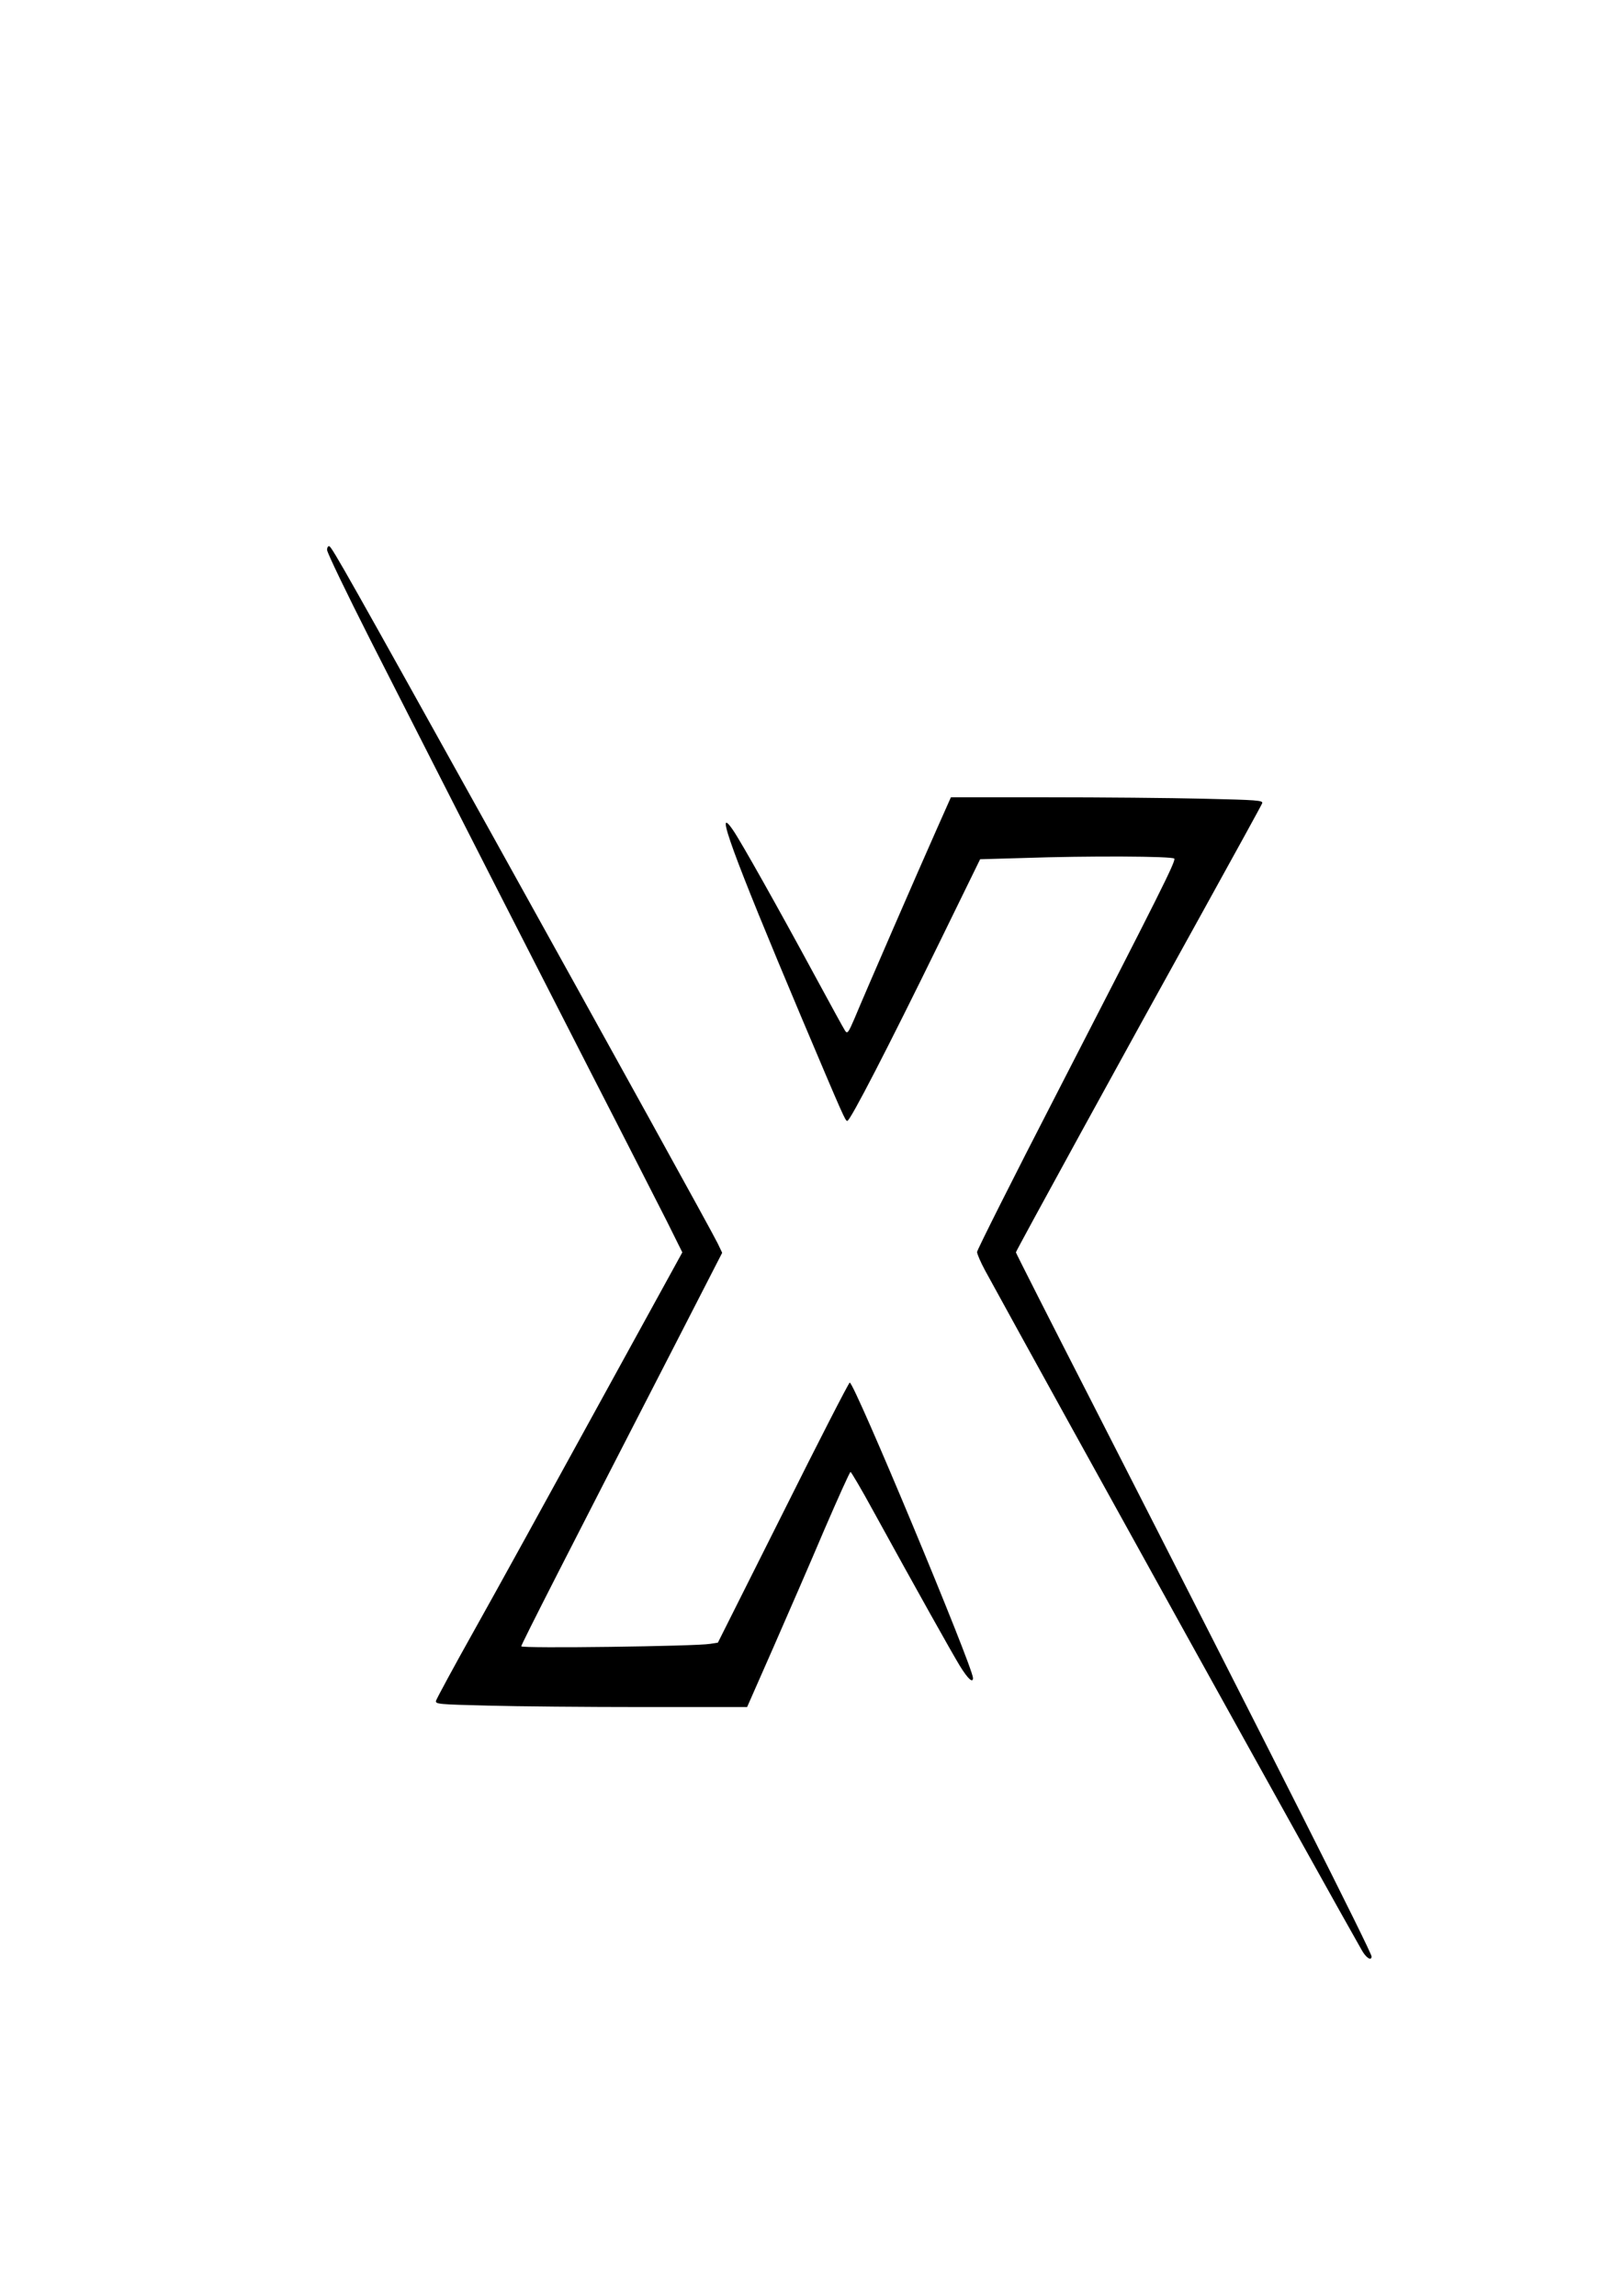
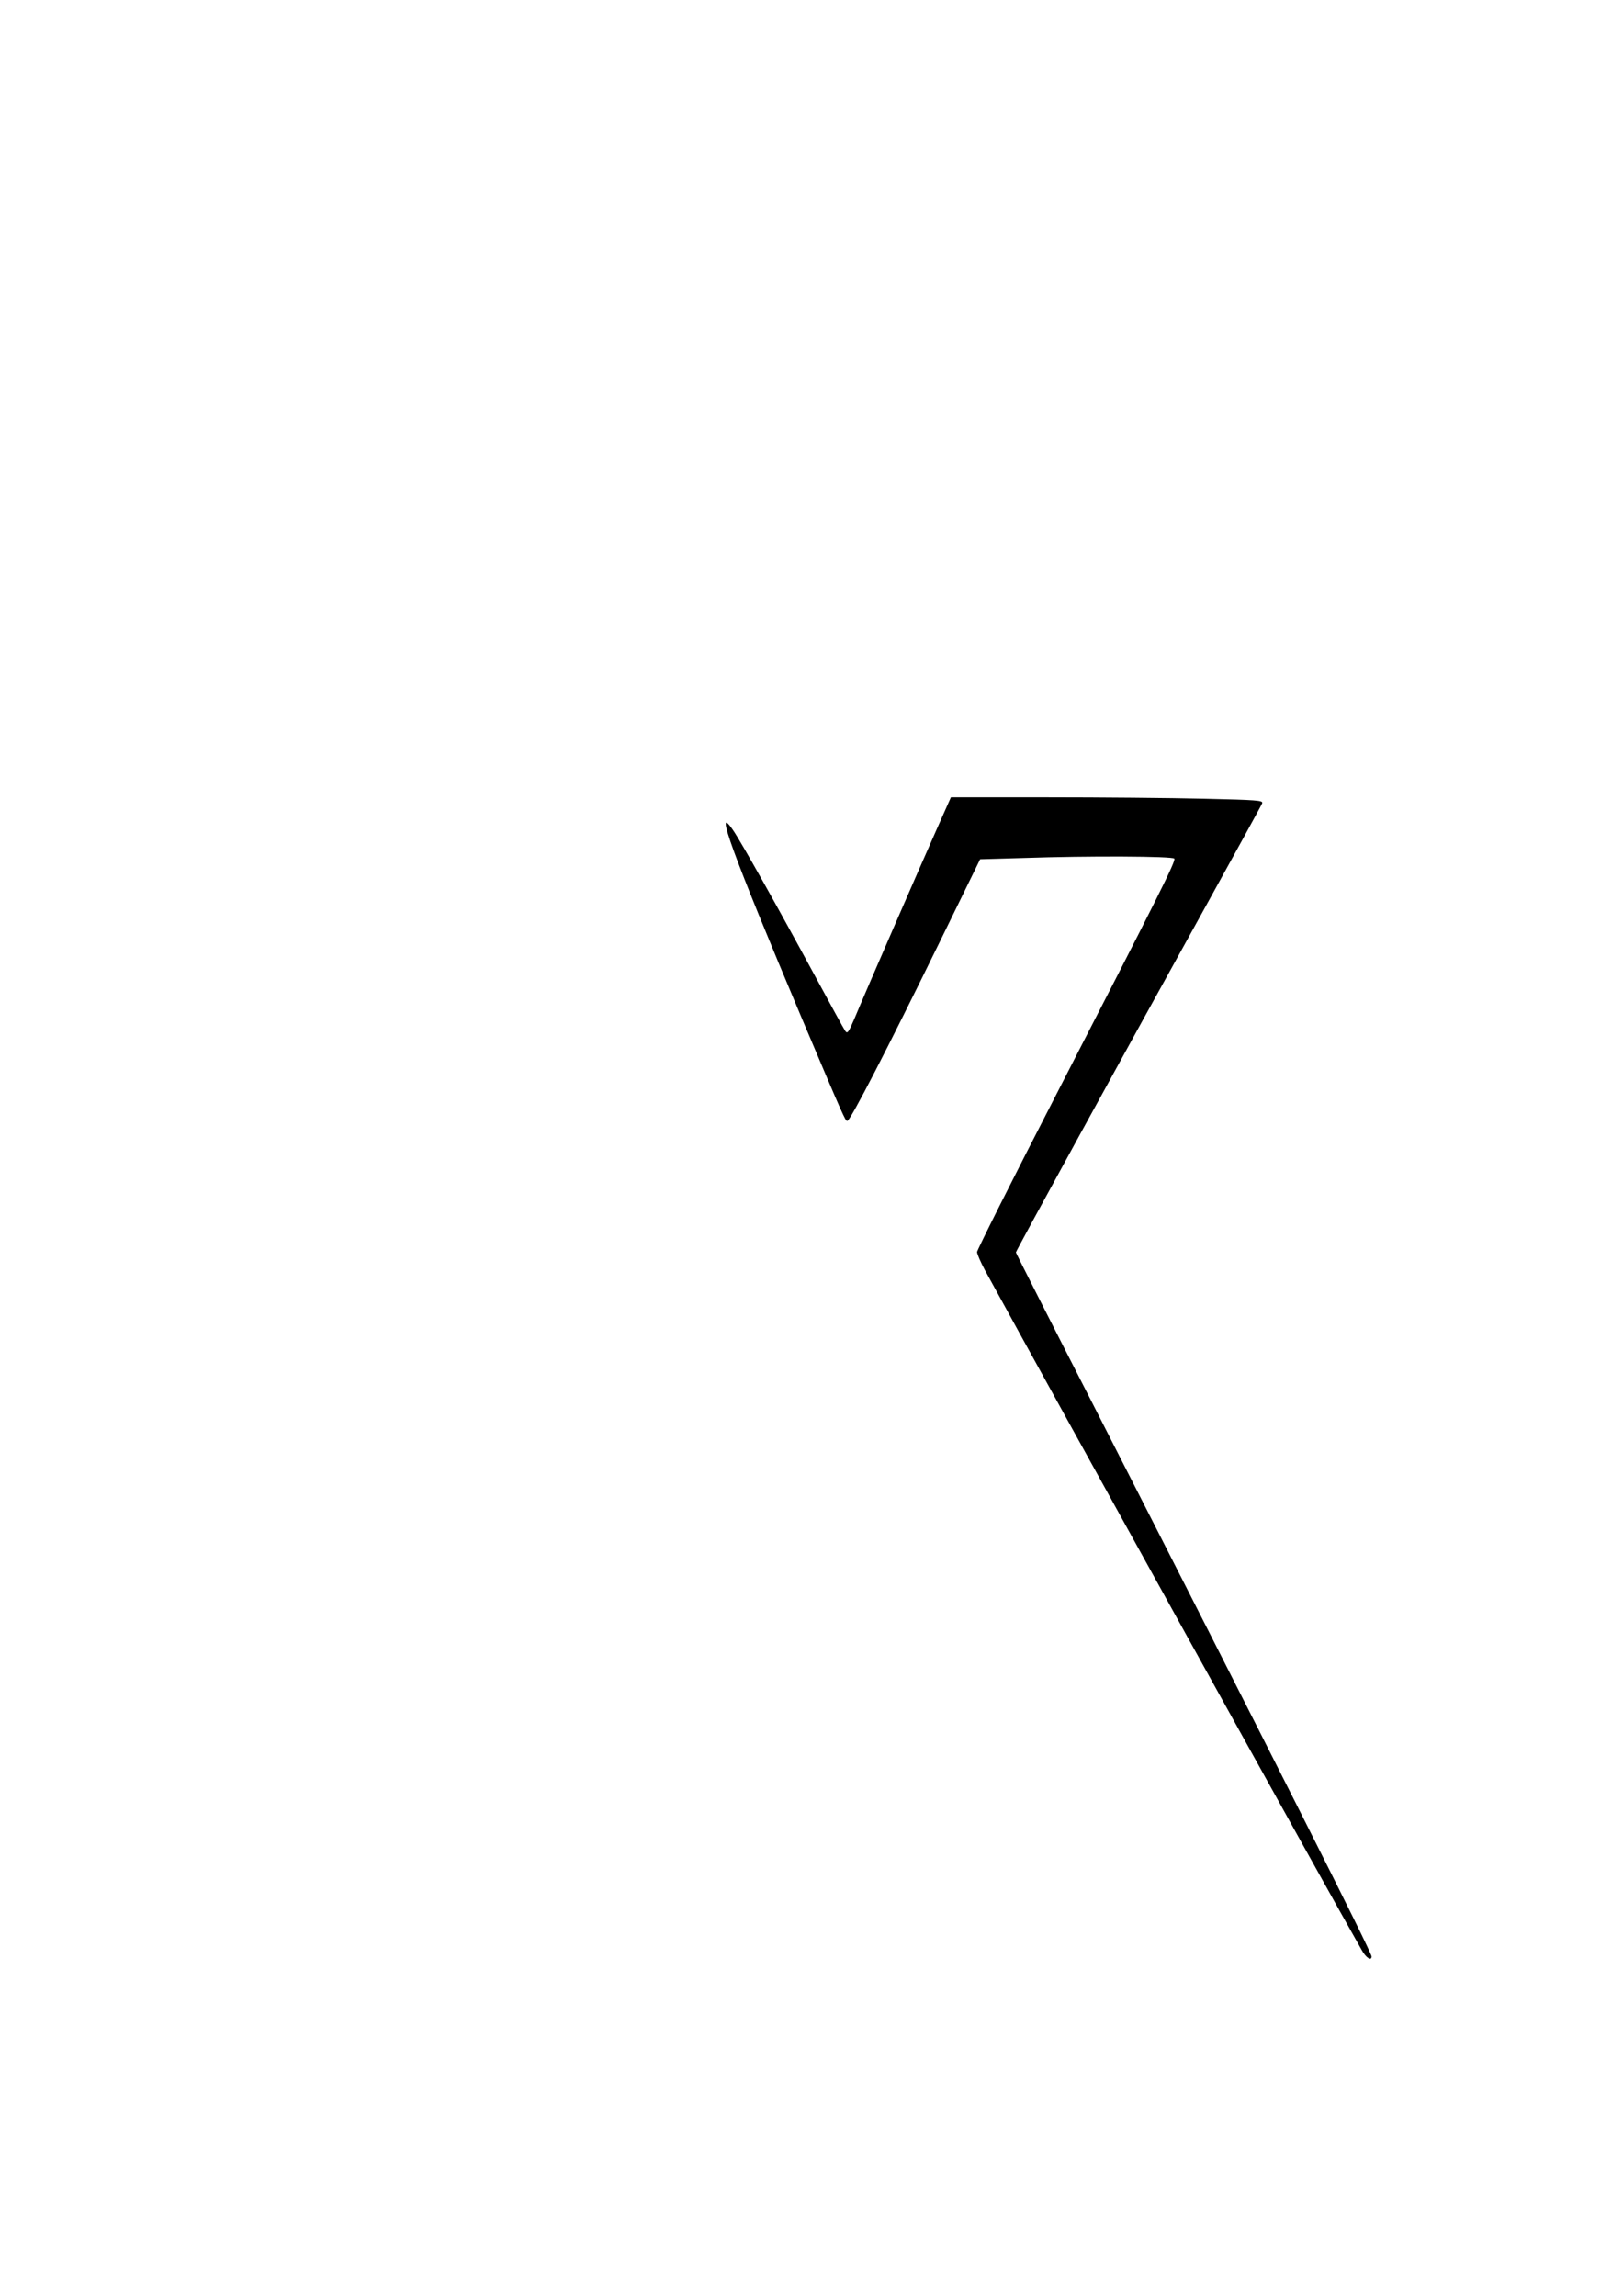
<svg xmlns="http://www.w3.org/2000/svg" version="1.0" width="210mm" height="297mm" viewBox="0 0 794 1123" preserveAspectRatio="xMidYMid meet">
  <g transform="translate(0,1123) scale(0.1,-0.1)" fill="#000000" stroke="none">
-     <path d="M1600 8540 c0 -13 95 -210 211 -439 466 -917 806 -1583 1084 -2126 161 -313 326 -638 368 -720 l75 -151 -417 -759 c-229 -418 -499 -908 -600 -1088 -101 -180 -185 -336 -188 -346 -4 -17 12 -18 253 -24 141 -4 485 -7 763 -7 l506 0 129 293 c70 160 183 419 249 575 67 155 124 282 128 282 3 0 53 -84 109 -187 216 -393 388 -700 426 -762 39 -63 64 -86 64 -59 0 53 -583 1452 -603 1445 -5 -1 -153 -289 -327 -638 l-318 -634 -38 -6 c-70 -12 -924 -23 -924 -12 0 10 236 472 750 1471 l233 454 -22 46 c-30 61 -493 899 -1111 2012 -688 1237 -776 1394 -789 1398 -6 2 -11 -6 -11 -18z" />
    <path d="M4580 7168 c-81 -182 -350 -800 -400 -921 -29 -67 -34 -75 -45 -60 -7 10 -74 133 -150 273 -178 329 -360 653 -398 708 -98 144 -2 -118 331 -908 211 -499 217 -512 227 -513 13 -3 203 366 450 871 l200 409 209 6 c320 11 734 9 741 -3 8 -12 -69 -166 -576 -1151 -214 -415 -389 -764 -389 -773 0 -10 18 -51 39 -90 344 -629 1682 -3044 1843 -3325 21 -38 48 -55 48 -31 0 21 -466 944 -1366 2707 -206 402 -374 734 -374 737 0 7 546 1003 911 1661 158 286 291 527 294 536 5 14 -25 16 -287 22 -161 4 -505 7 -764 7 l-472 0 -72 -162z" />
  </g>
</svg>